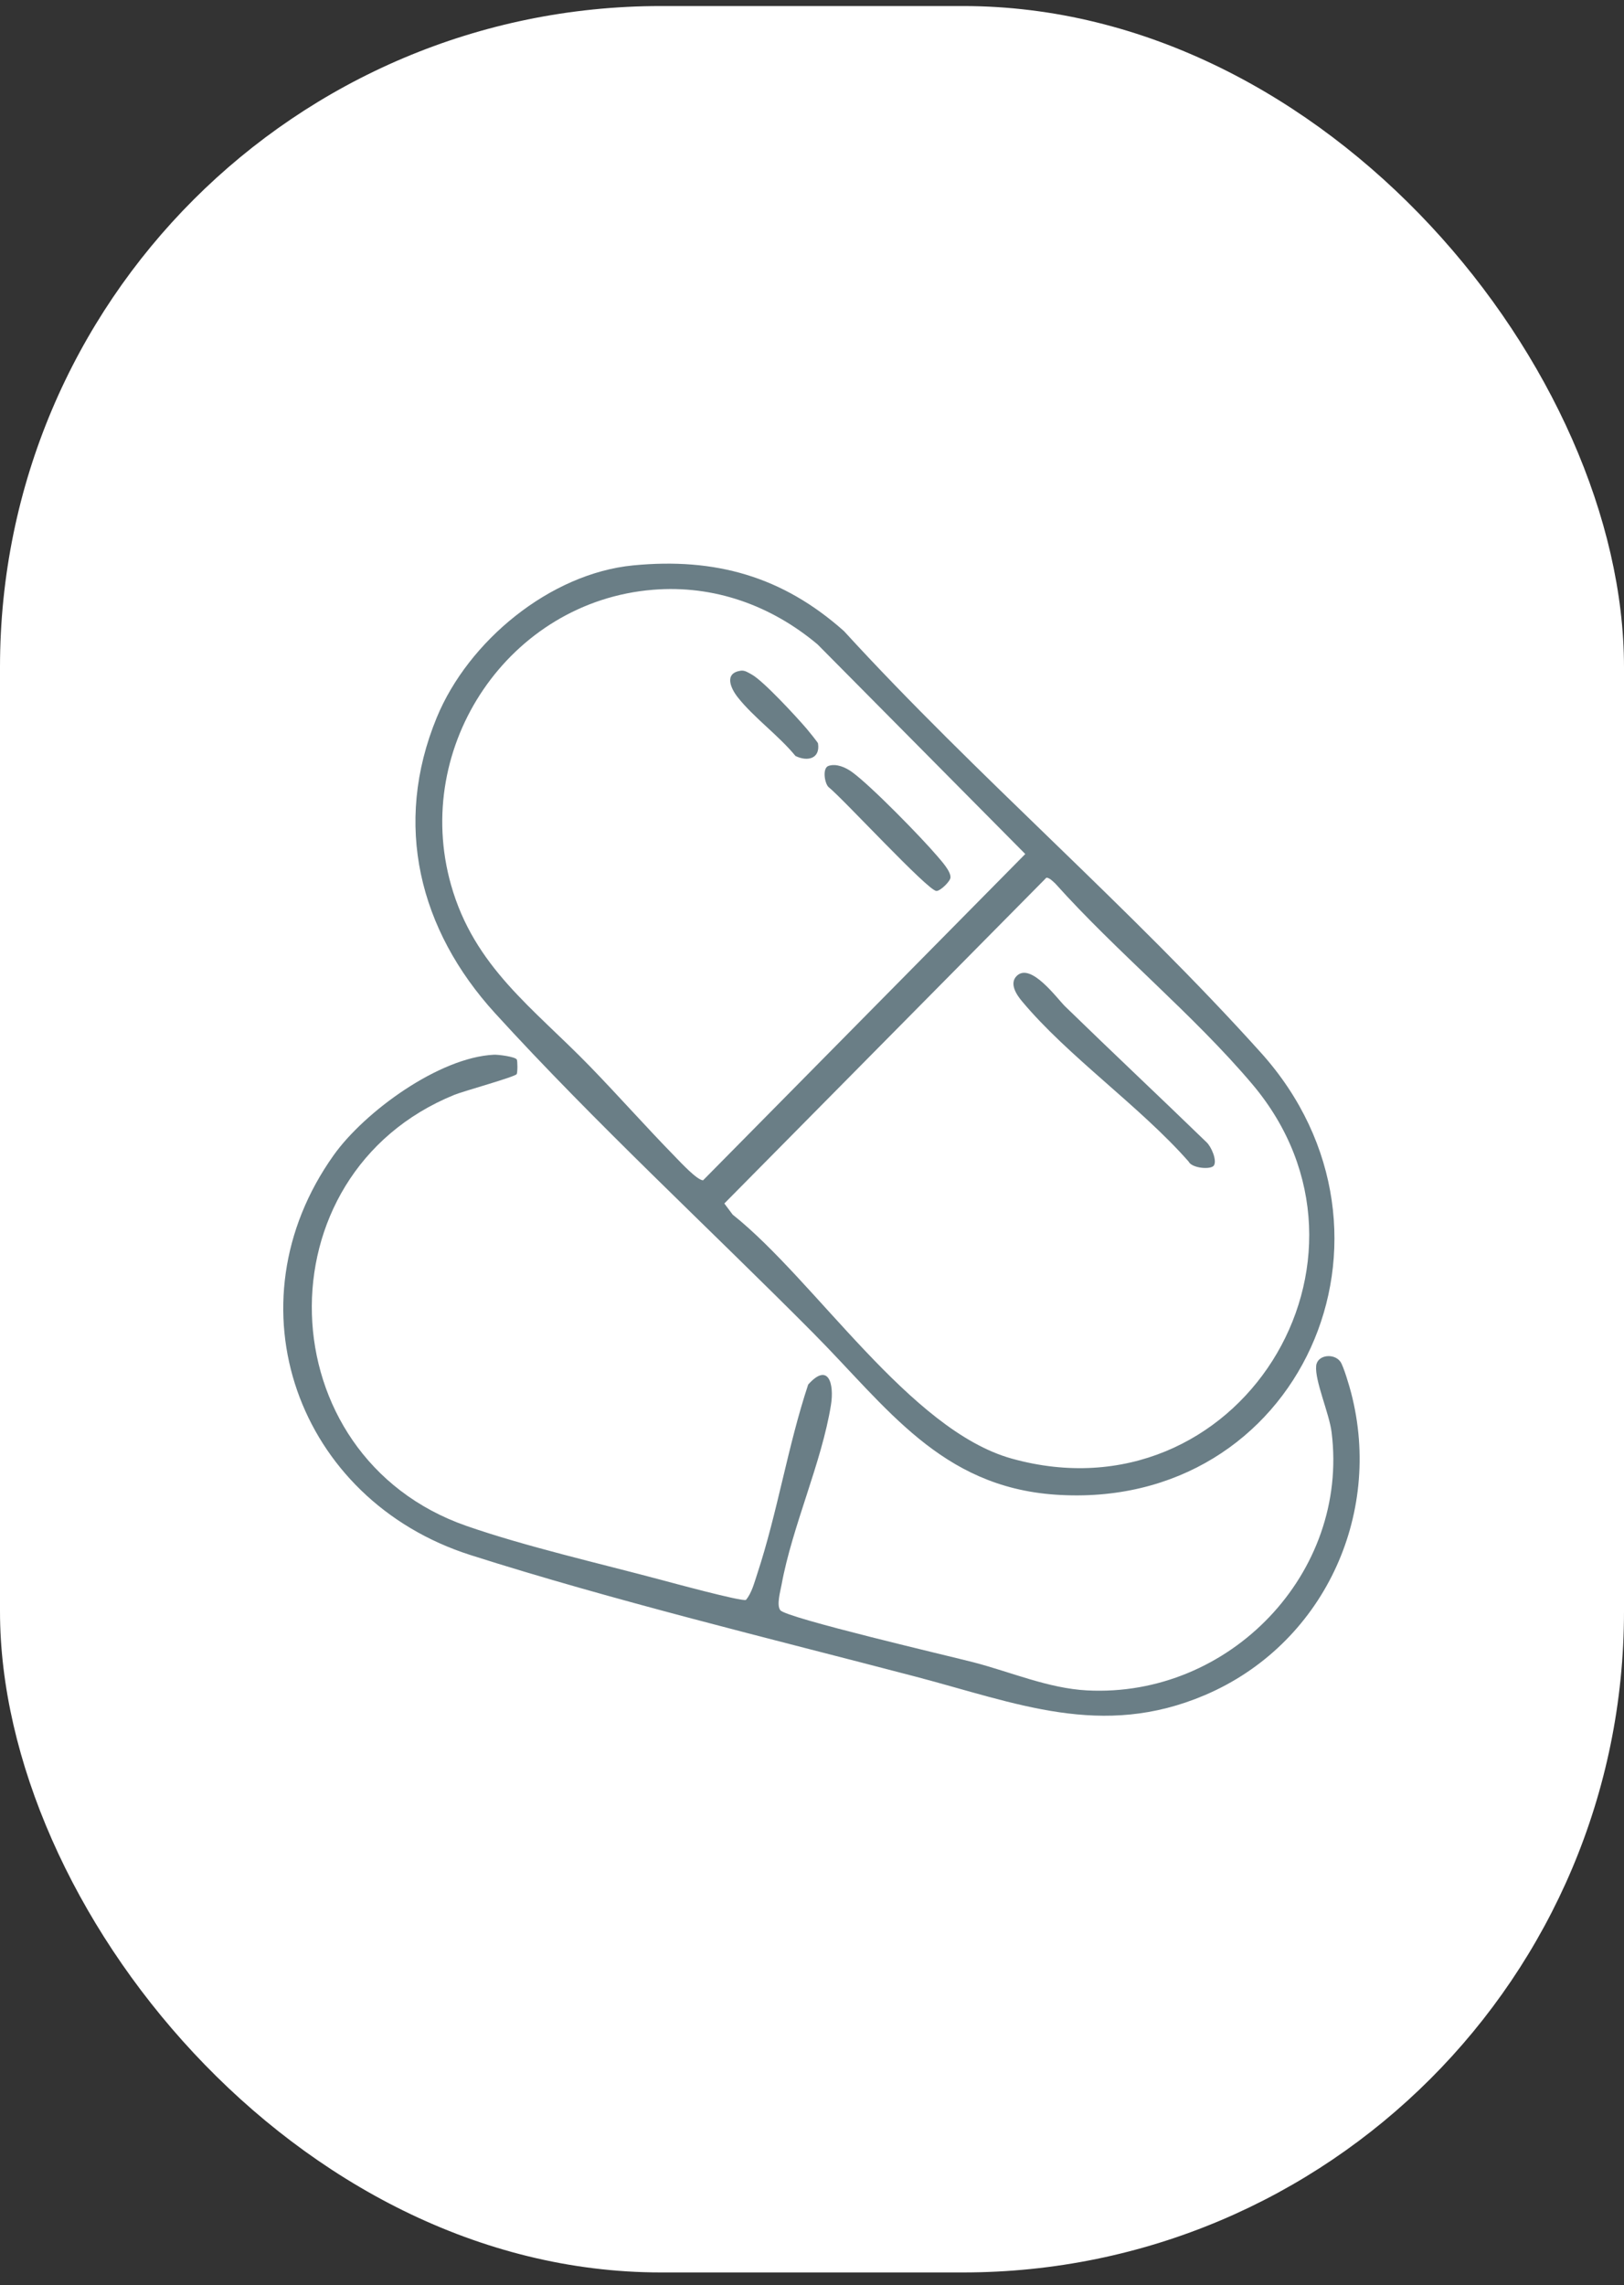
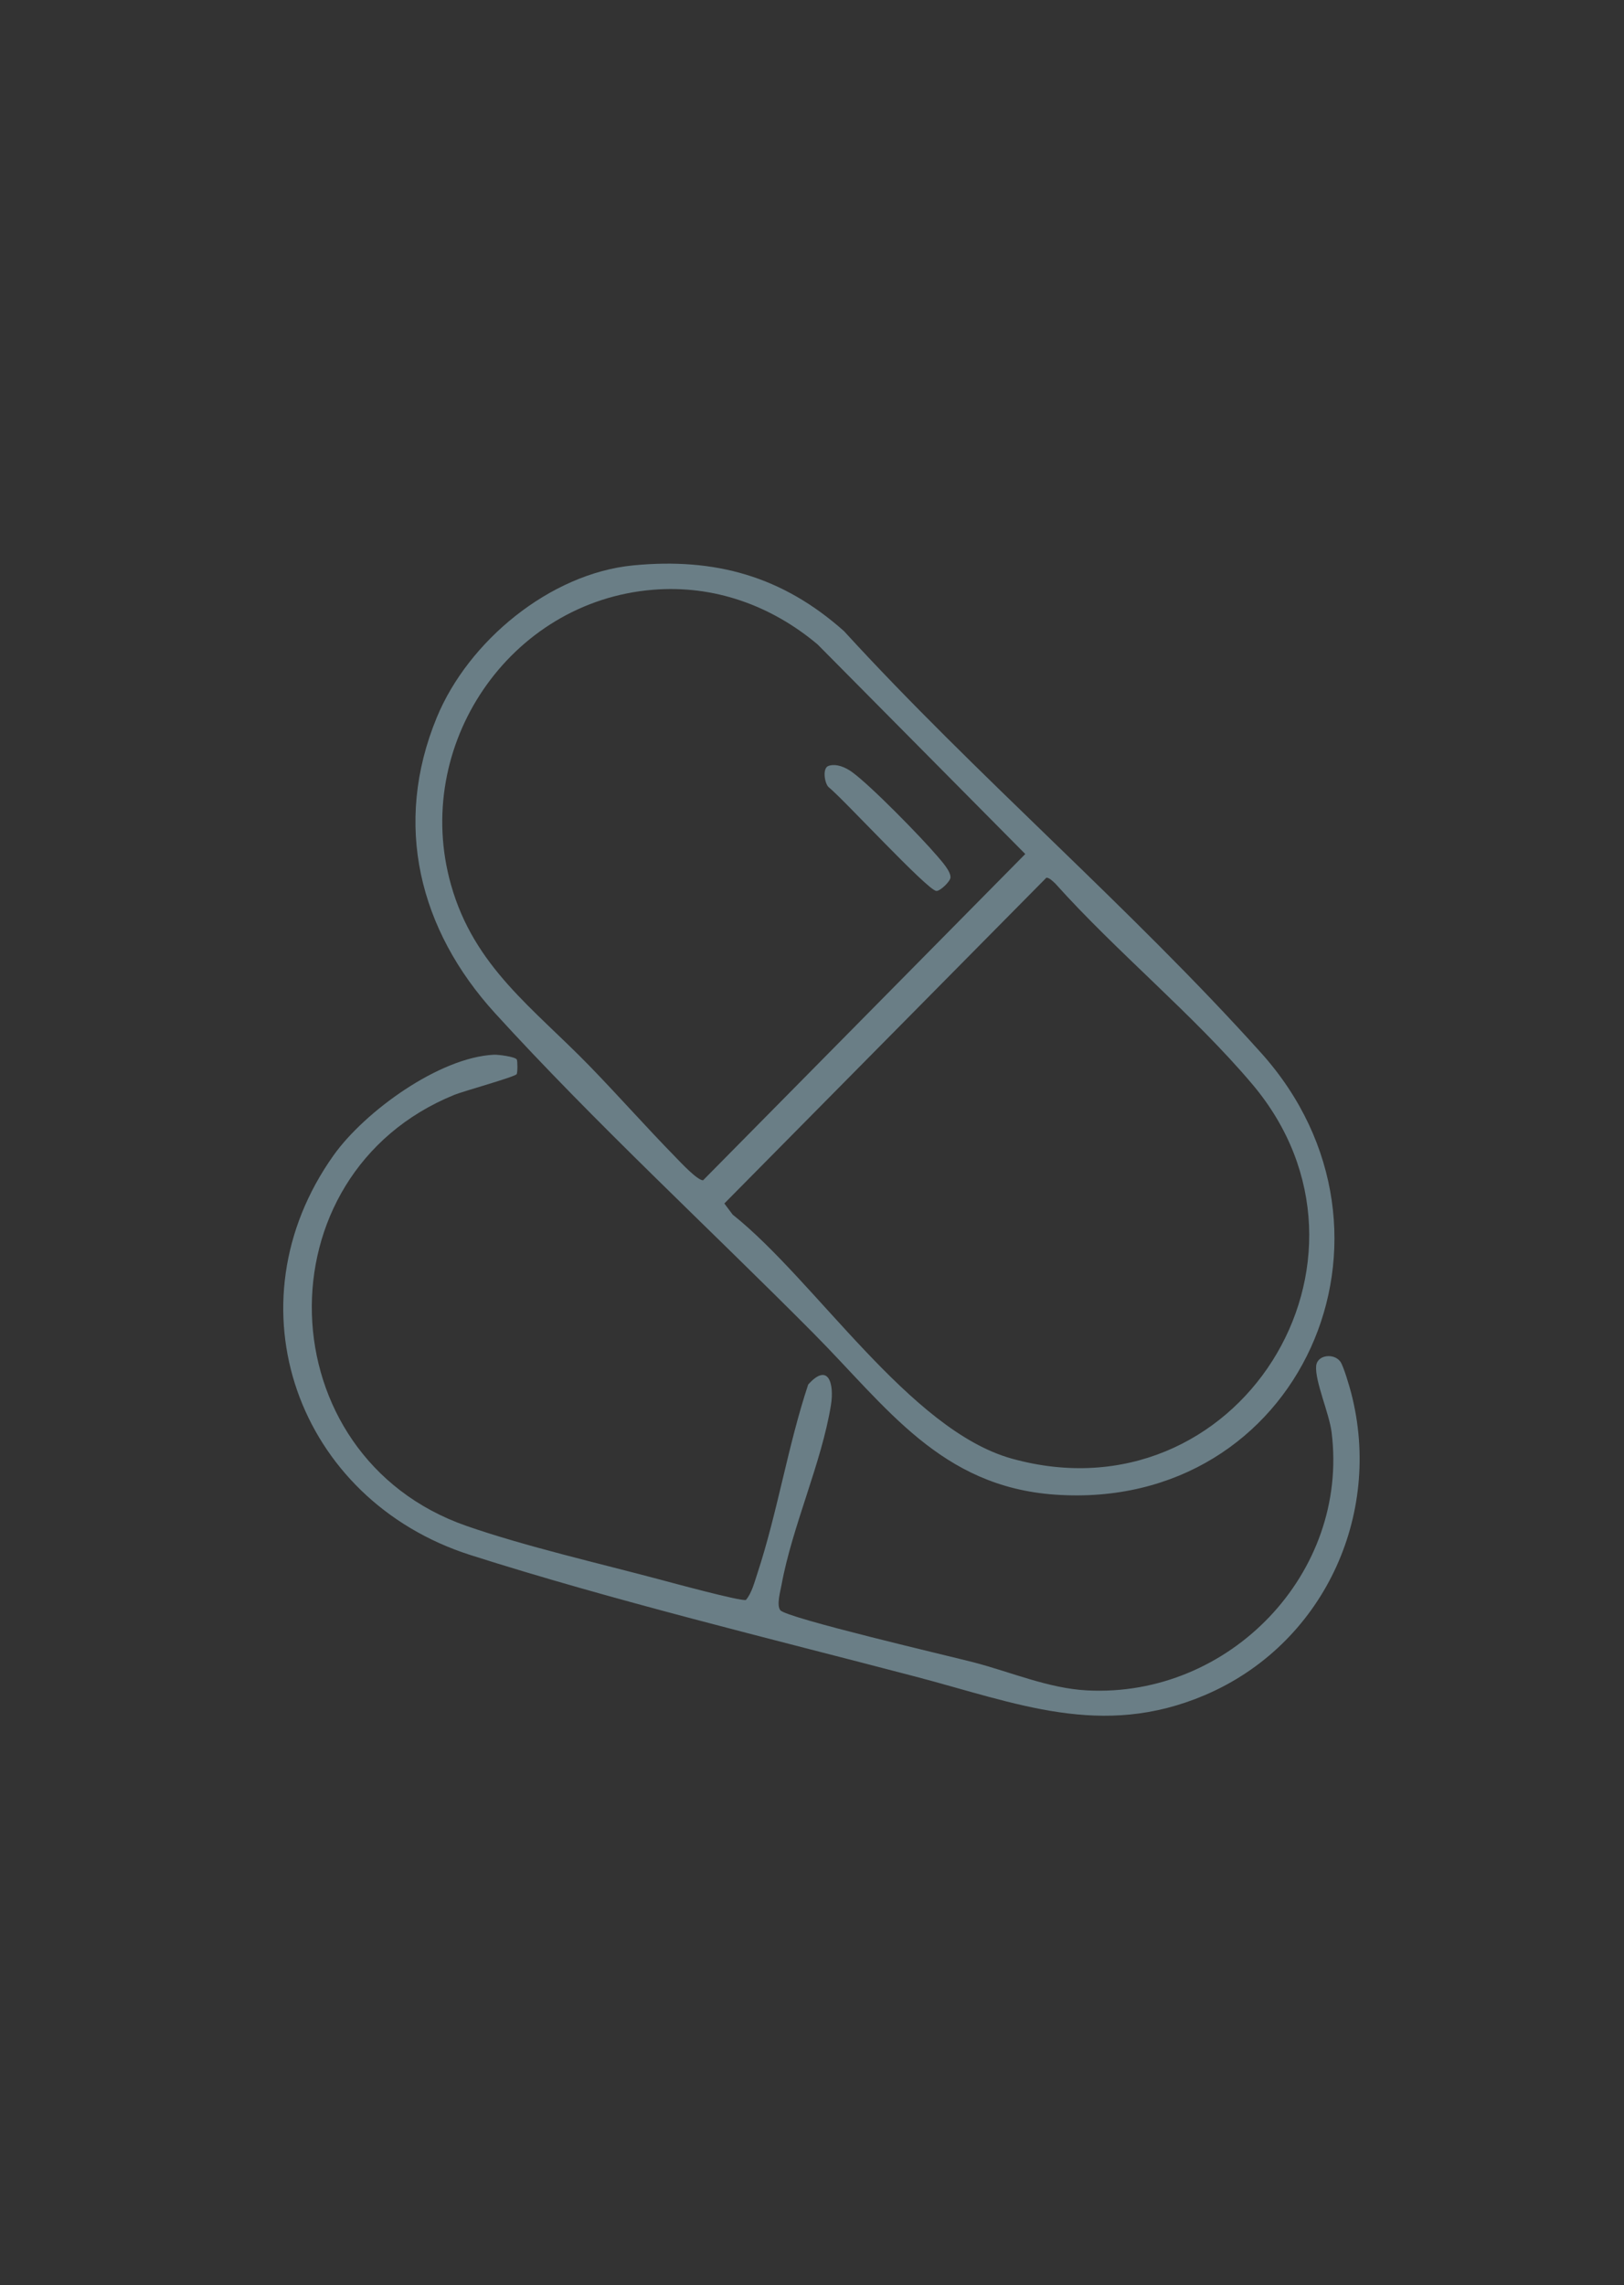
<svg xmlns="http://www.w3.org/2000/svg" width="86" height="121" viewBox="0 0 86 121" fill="none">
  <rect x="0" y="0" width="86" height="121" fill="#333333" stroke="none" />
-   <rect y="0.32" width="86" height="120" rx="35" fill="white" />
  <path d="M27.365 56.091C27.412 56.166 27.412 56.79 27.362 56.872C27.271 57.02 24.538 57.774 24.067 57.966C13.666 62.193 14.122 77.115 24.709 80.796C27.829 81.881 31.727 82.773 34.977 83.641C35.569 83.799 39.241 84.797 39.5 84.713C39.807 84.356 39.951 83.782 40.103 83.324C41.172 80.083 41.718 76.561 42.798 73.308C43.872 72.109 44.184 73.269 44.004 74.389C43.51 77.453 41.956 80.806 41.389 83.904C41.323 84.263 41.112 84.992 41.323 85.258C41.651 85.673 50.313 87.693 51.561 88.017C53.524 88.527 55.519 89.396 57.569 89.503C65.106 89.894 71.453 83.296 70.515 75.831C70.39 74.829 69.623 73.113 69.698 72.321C69.754 71.722 70.658 71.633 70.985 72.104C71.152 72.344 71.463 73.409 71.552 73.753C73.244 80.266 70.035 87.097 63.807 89.751C58.34 92.08 53.825 90.174 48.461 88.767C40.759 86.748 32.463 84.742 24.918 82.337C15.74 79.41 12.029 69.088 17.669 61.165C19.306 58.865 23.247 55.987 26.153 55.845C26.379 55.833 27.27 55.948 27.363 56.095L27.365 56.091Z" fill="#6A7E86" />
  <path d="M66.781 55.747C59.888 48.077 51.684 41.058 44.693 33.415C41.441 30.518 37.876 29.515 33.535 29.935C29.125 30.362 24.798 33.942 23.129 37.991C20.795 43.654 22.203 49.241 26.213 53.643C31.456 59.399 37.548 65.026 43.061 70.577C46.961 74.503 49.812 78.716 55.88 79.138C68.849 80.039 75.361 65.295 66.781 55.747ZM35.77 61.264C34.231 59.693 32.761 58.029 31.23 56.452C28.238 53.37 25.111 51.201 23.882 46.844C21.805 39.486 26.969 31.844 34.584 31.226C37.813 30.963 40.839 32.057 43.294 34.119L54.294 45.218L37.232 62.494C36.919 62.492 36.033 61.533 35.771 61.266L35.77 61.264ZM53.581 77.23C48.168 75.724 43.199 67.812 38.8 64.312L38.358 63.721L55.413 46.471C55.576 46.471 55.763 46.672 55.883 46.78C59.108 50.382 63.211 53.733 66.308 57.396C74.173 66.696 65.548 80.56 53.581 77.23Z" fill="#6A7E86" />
-   <path d="M64.284 61.709C64.131 61.944 63.112 61.86 62.943 61.501C60.377 58.583 56.55 55.931 54.11 53.002C53.828 52.664 53.433 52.068 53.845 51.669C54.593 50.944 55.978 52.871 56.405 53.287C58.883 55.7 61.407 58.069 63.89 60.477C64.14 60.701 64.459 61.438 64.283 61.709H64.284Z" fill="#6A7E86" />
  <path d="M43.875 40.551C44.294 40.412 44.783 40.633 45.118 40.876C46.124 41.605 48.787 44.333 49.645 45.341C49.867 45.603 50.366 46.147 50.332 46.472C50.31 46.68 49.787 47.186 49.585 47.174C49.12 47.147 44.636 42.275 43.864 41.663C43.659 41.437 43.545 40.663 43.875 40.552V40.551Z" fill="#6A7E86" />
-   <path d="M39.217 35.513C39.444 35.479 39.617 35.611 39.802 35.71C40.409 36.035 42.187 37.964 42.721 38.589C42.814 38.697 43.31 39.31 43.318 39.358C43.446 40.177 42.754 40.339 42.124 40.026C41.242 38.948 39.919 37.997 39.071 36.924C38.696 36.449 38.329 35.649 39.217 35.513Z" fill="#6A7E86" />
</svg>